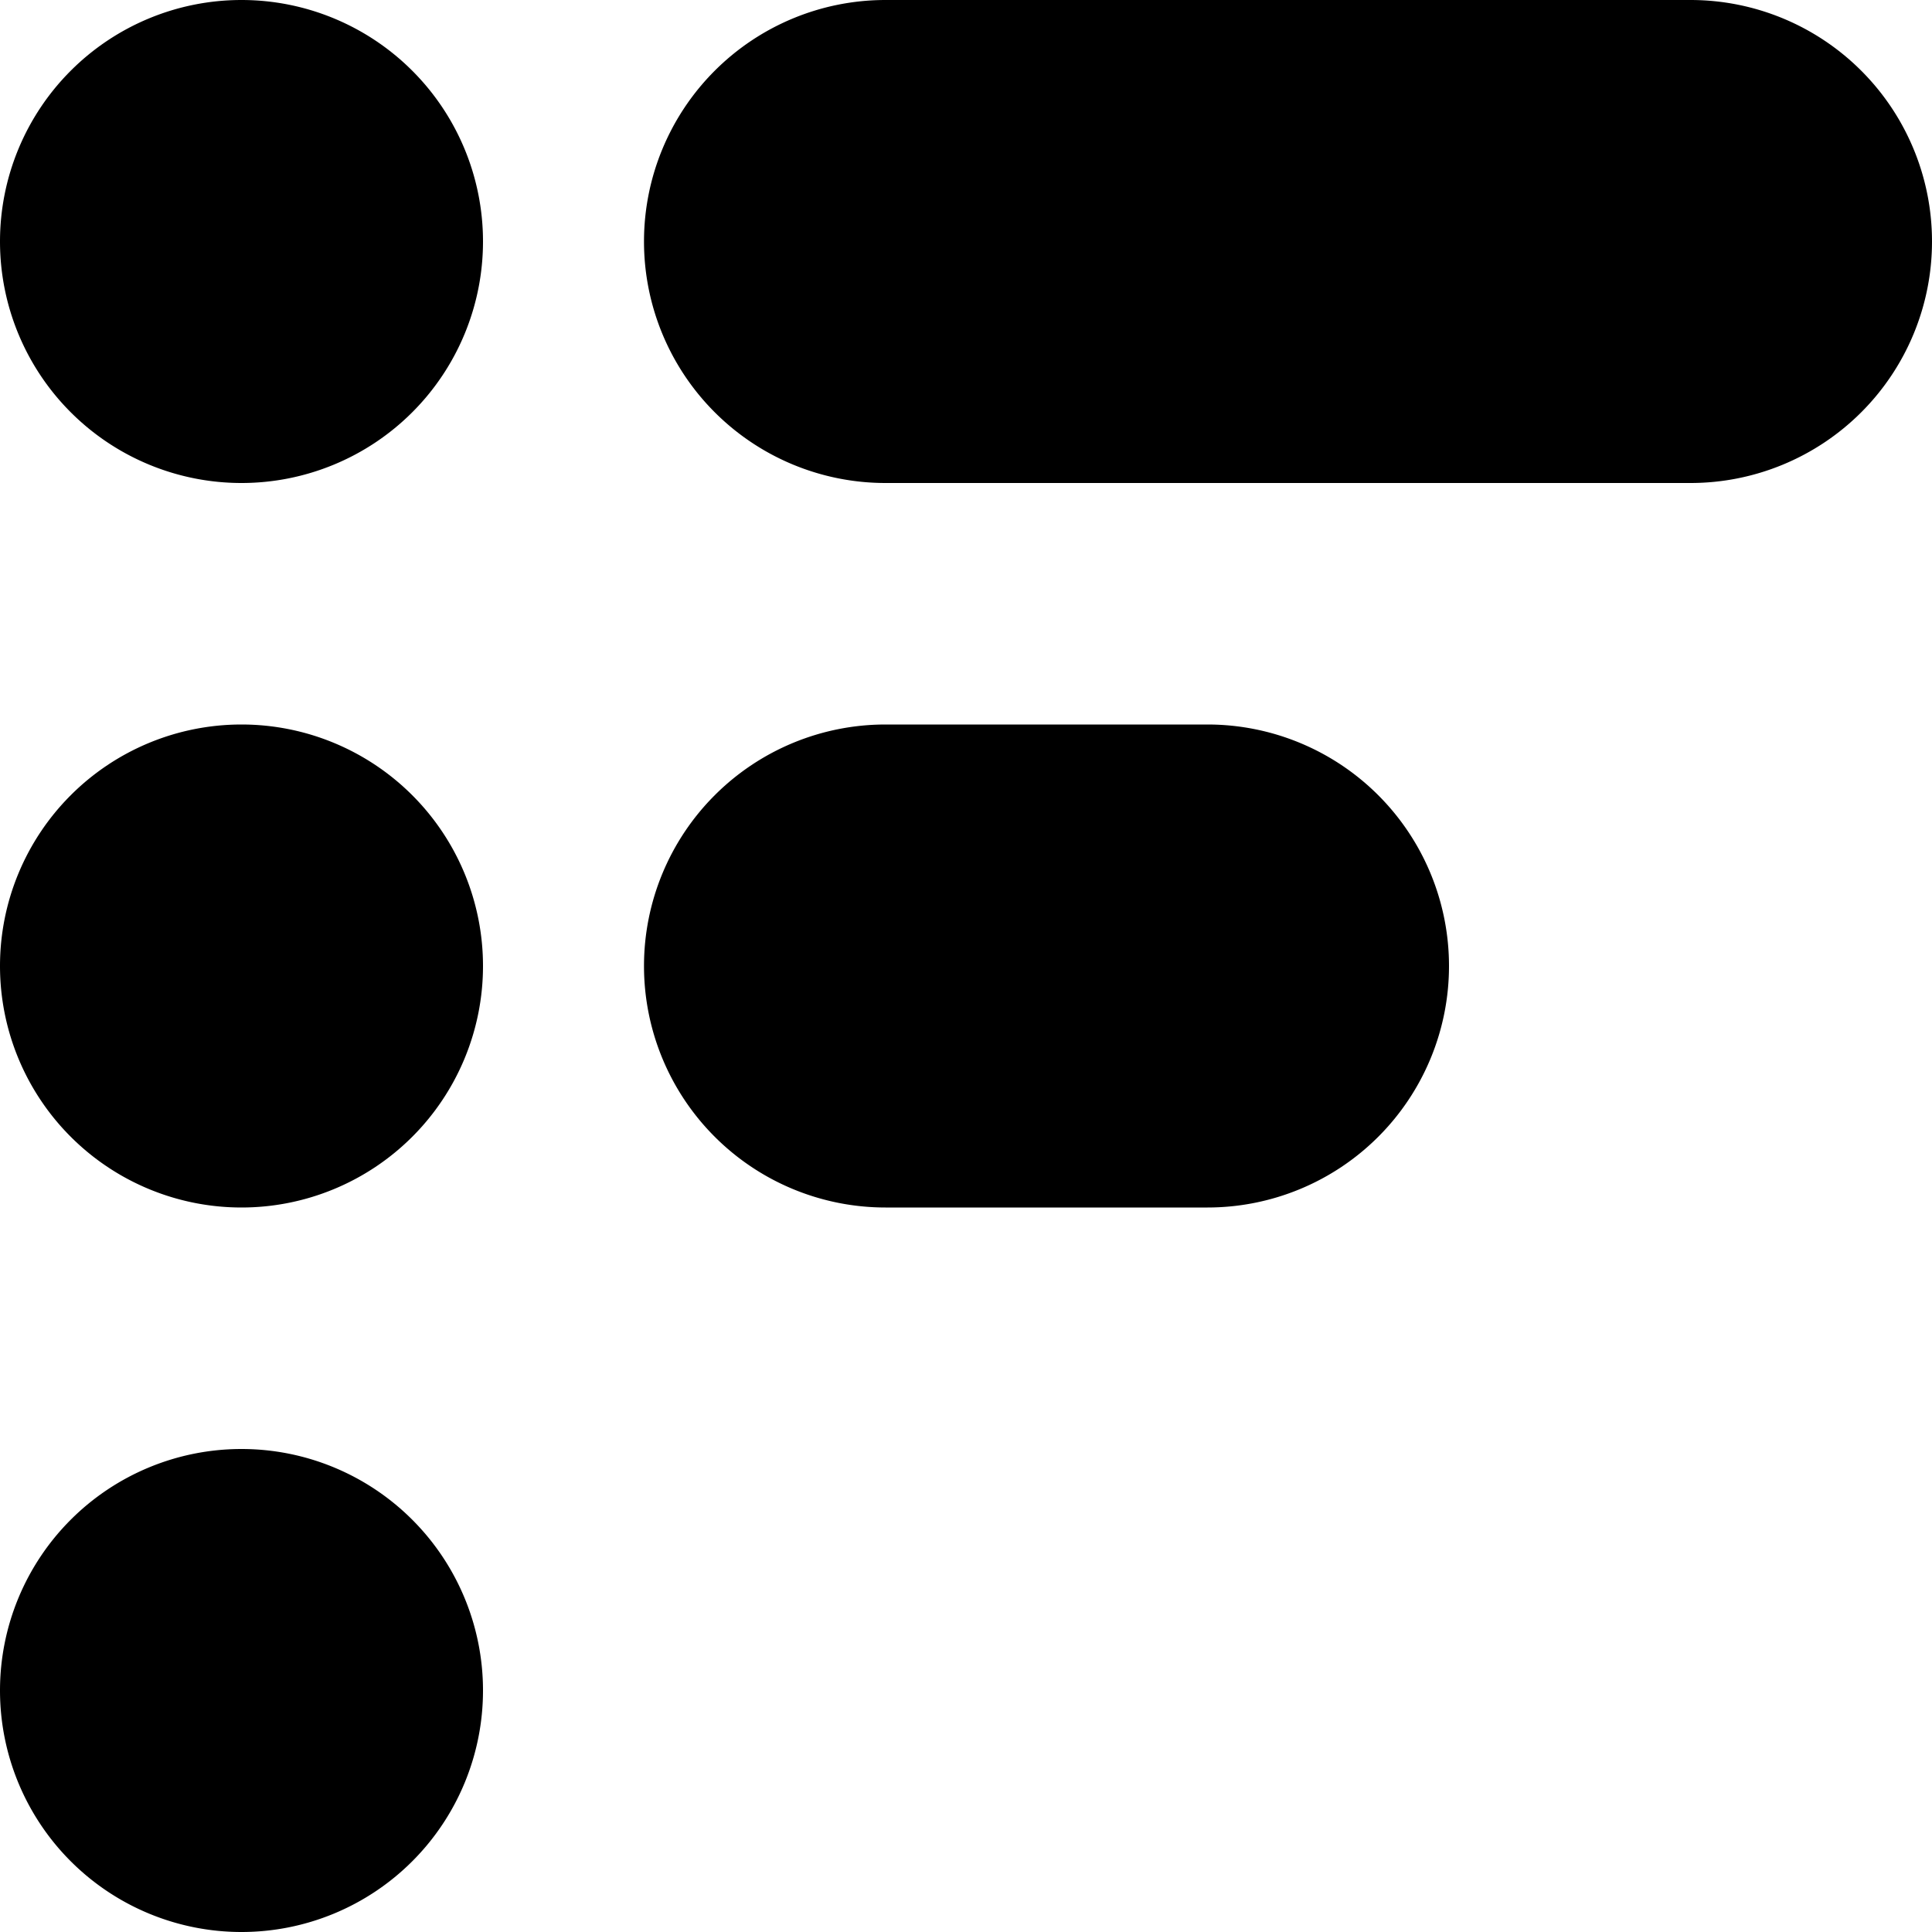
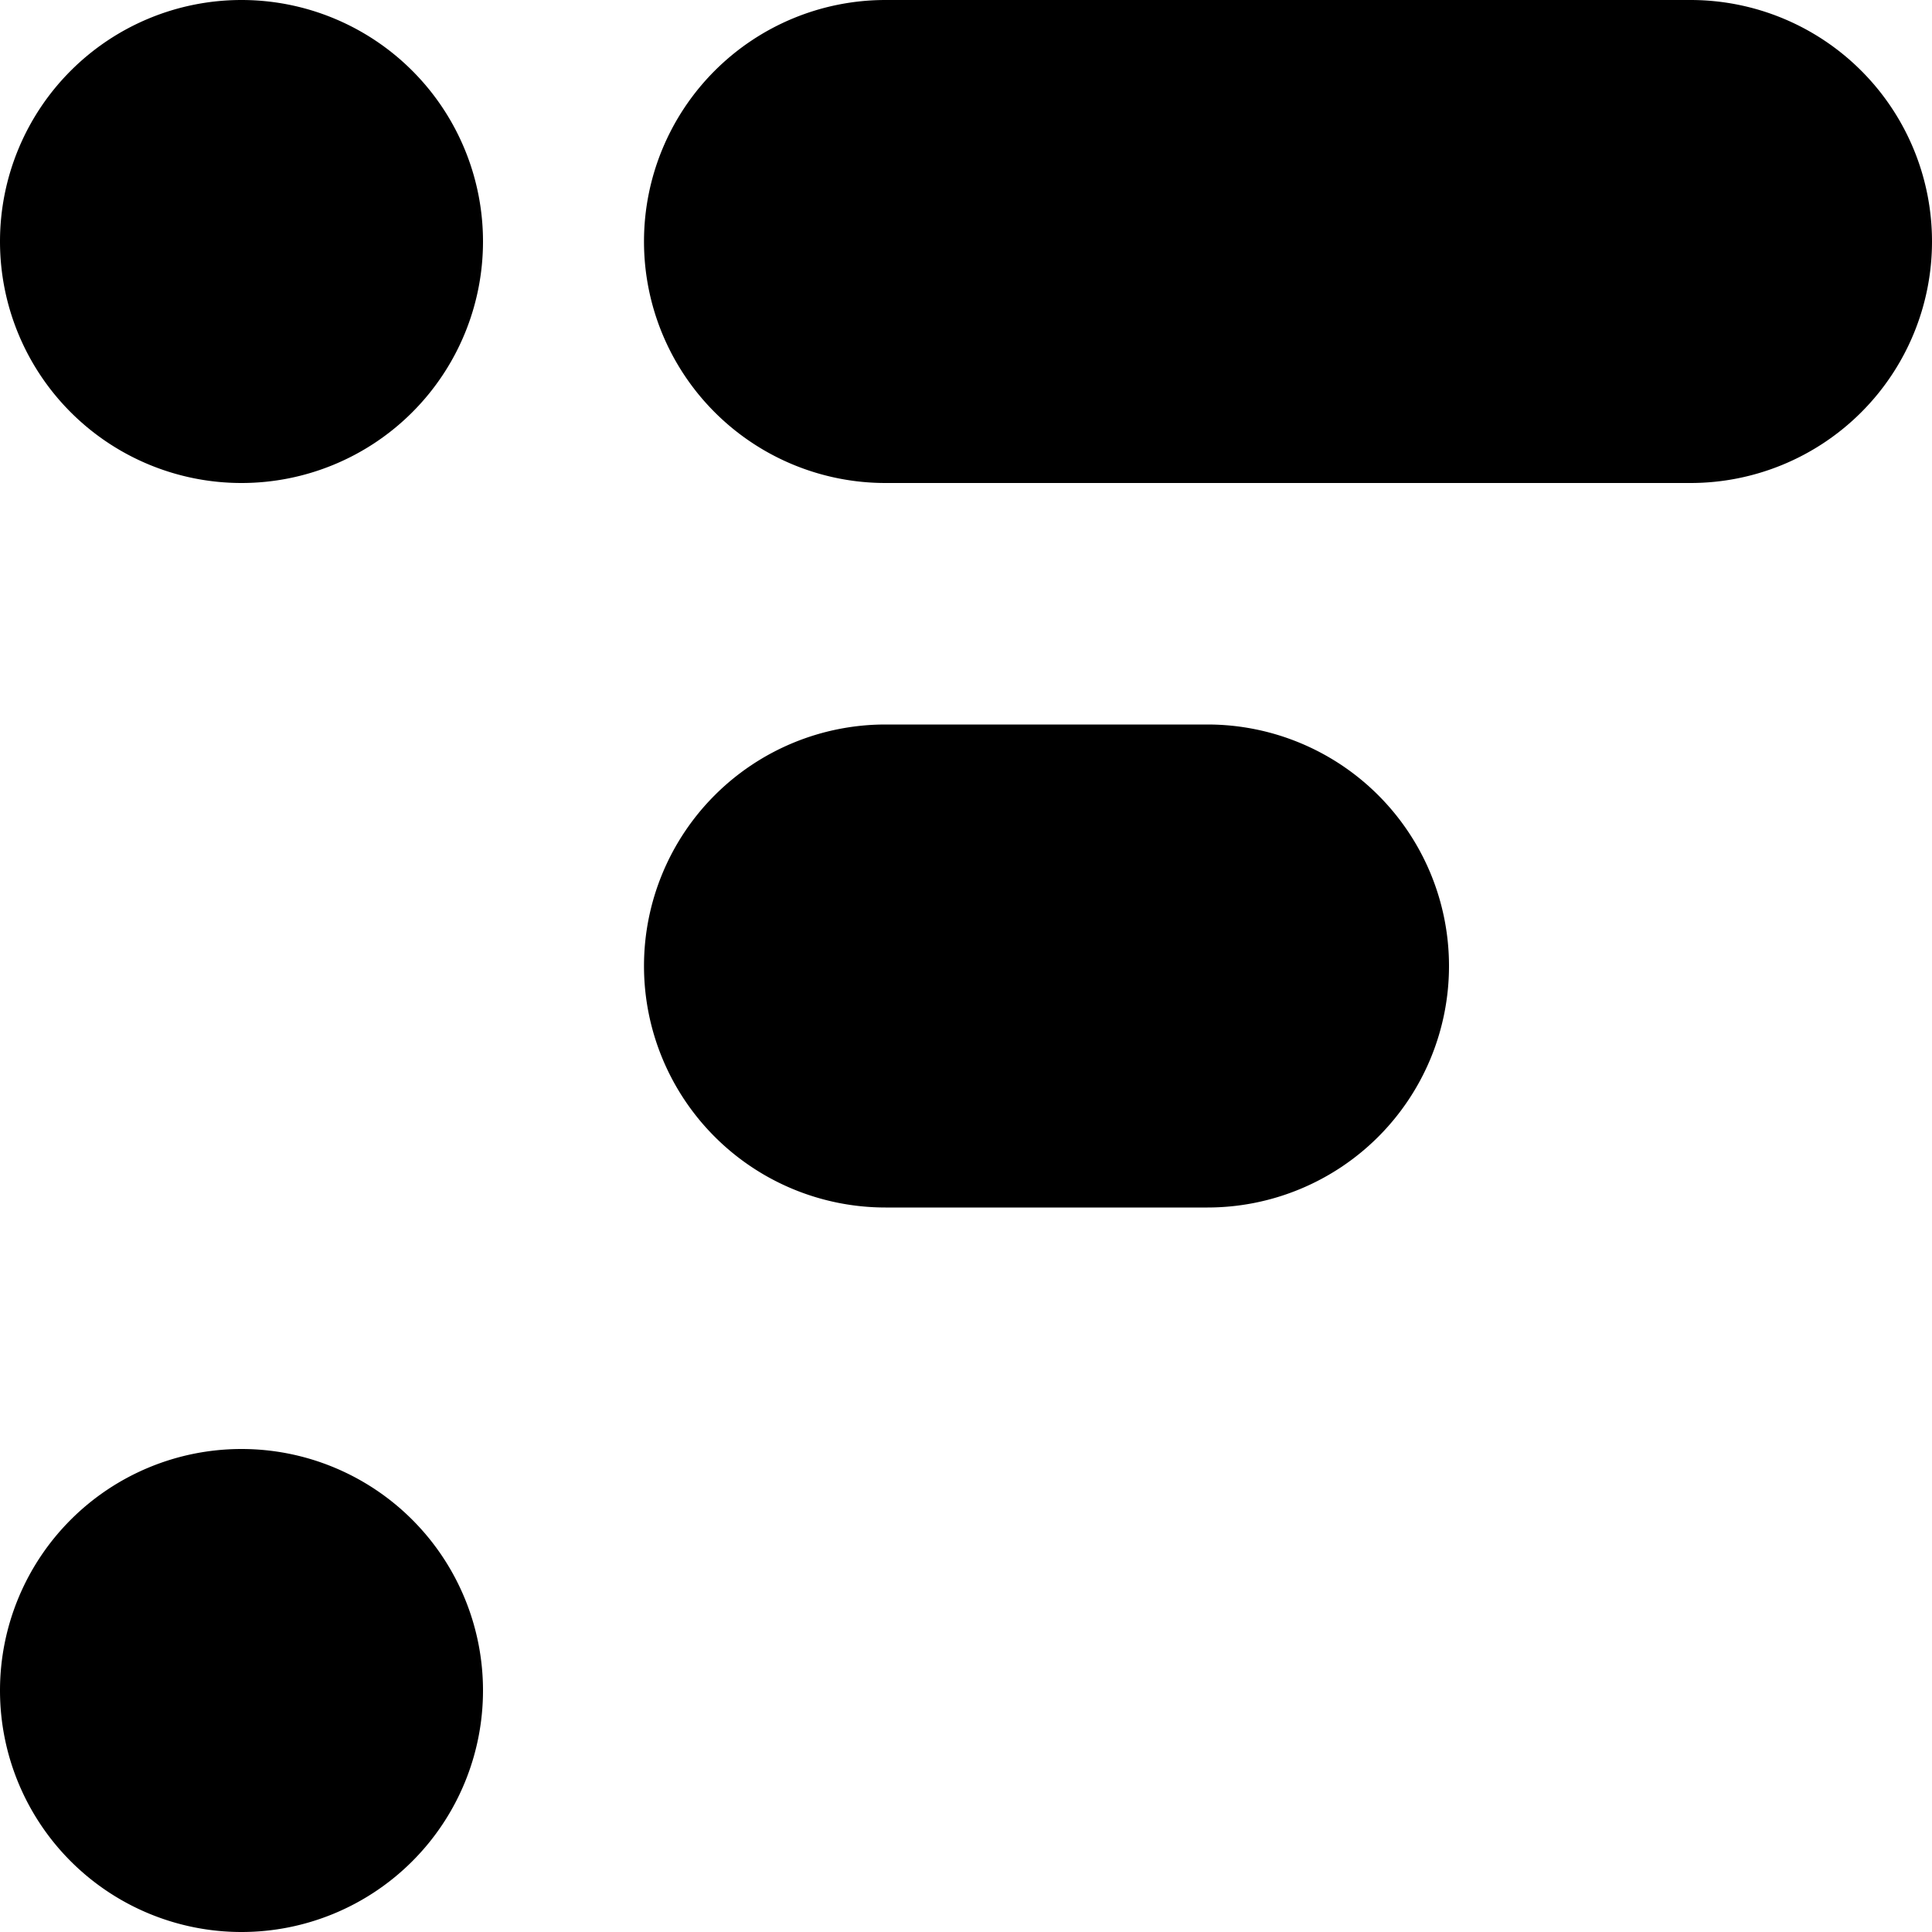
<svg xmlns="http://www.w3.org/2000/svg" viewBox="0 0 24 24">
  <g>
    <path d="M0 3a3 3 0 1 0 6 0 3 3 0 1 0 -6 0" fill="#000000" stroke-width="1" />
    <path d="M21 0H11a3 3 0 0 0 0 6h10a3 3 0 0 0 0 -6Z" fill="#000000" stroke-width="1" />
-     <path d="M0 12a3 3 0 1 0 6 0 3 3 0 1 0 -6 0" fill="#000000" stroke-width="1" />
    <path d="M0 21a3 3 0 1 0 6 0 3 3 0 1 0 -6 0" fill="#000000" stroke-width="1" />
    <path d="M15 9h-4a3 3 0 0 0 0 6h4a3 3 0 0 0 0 -6Z" fill="#000000" stroke-width="1" />
  </g>
</svg>